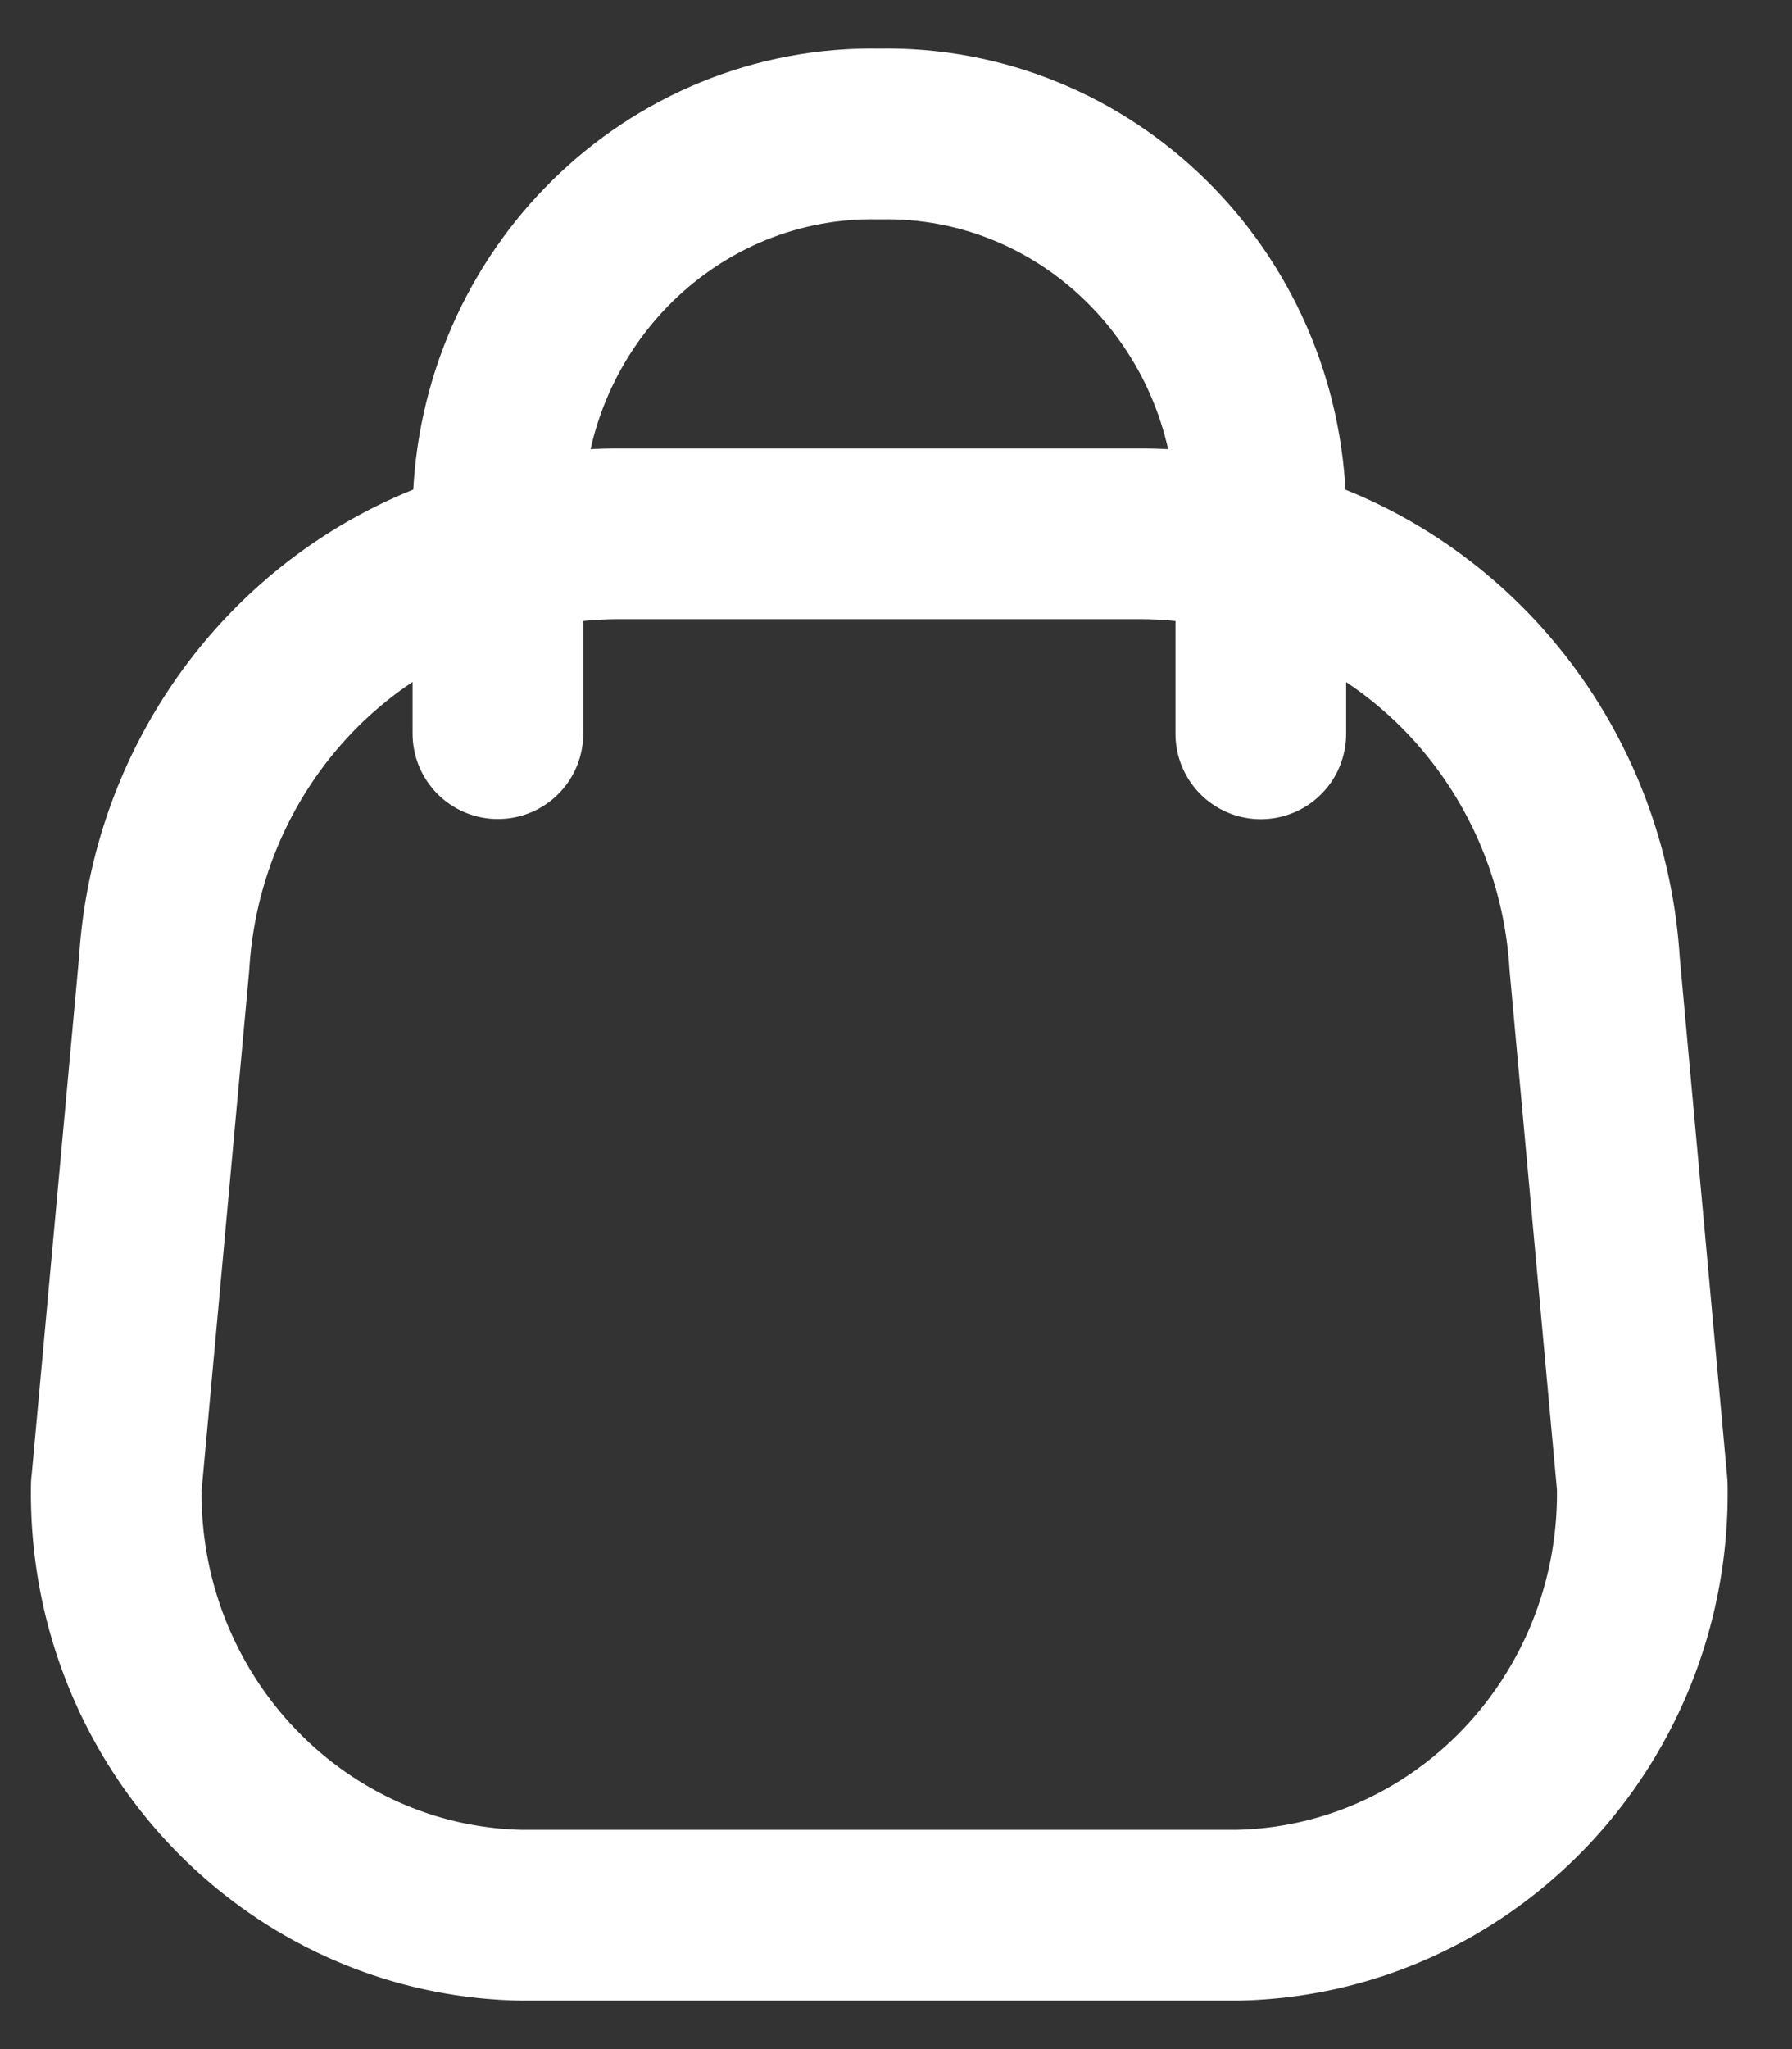
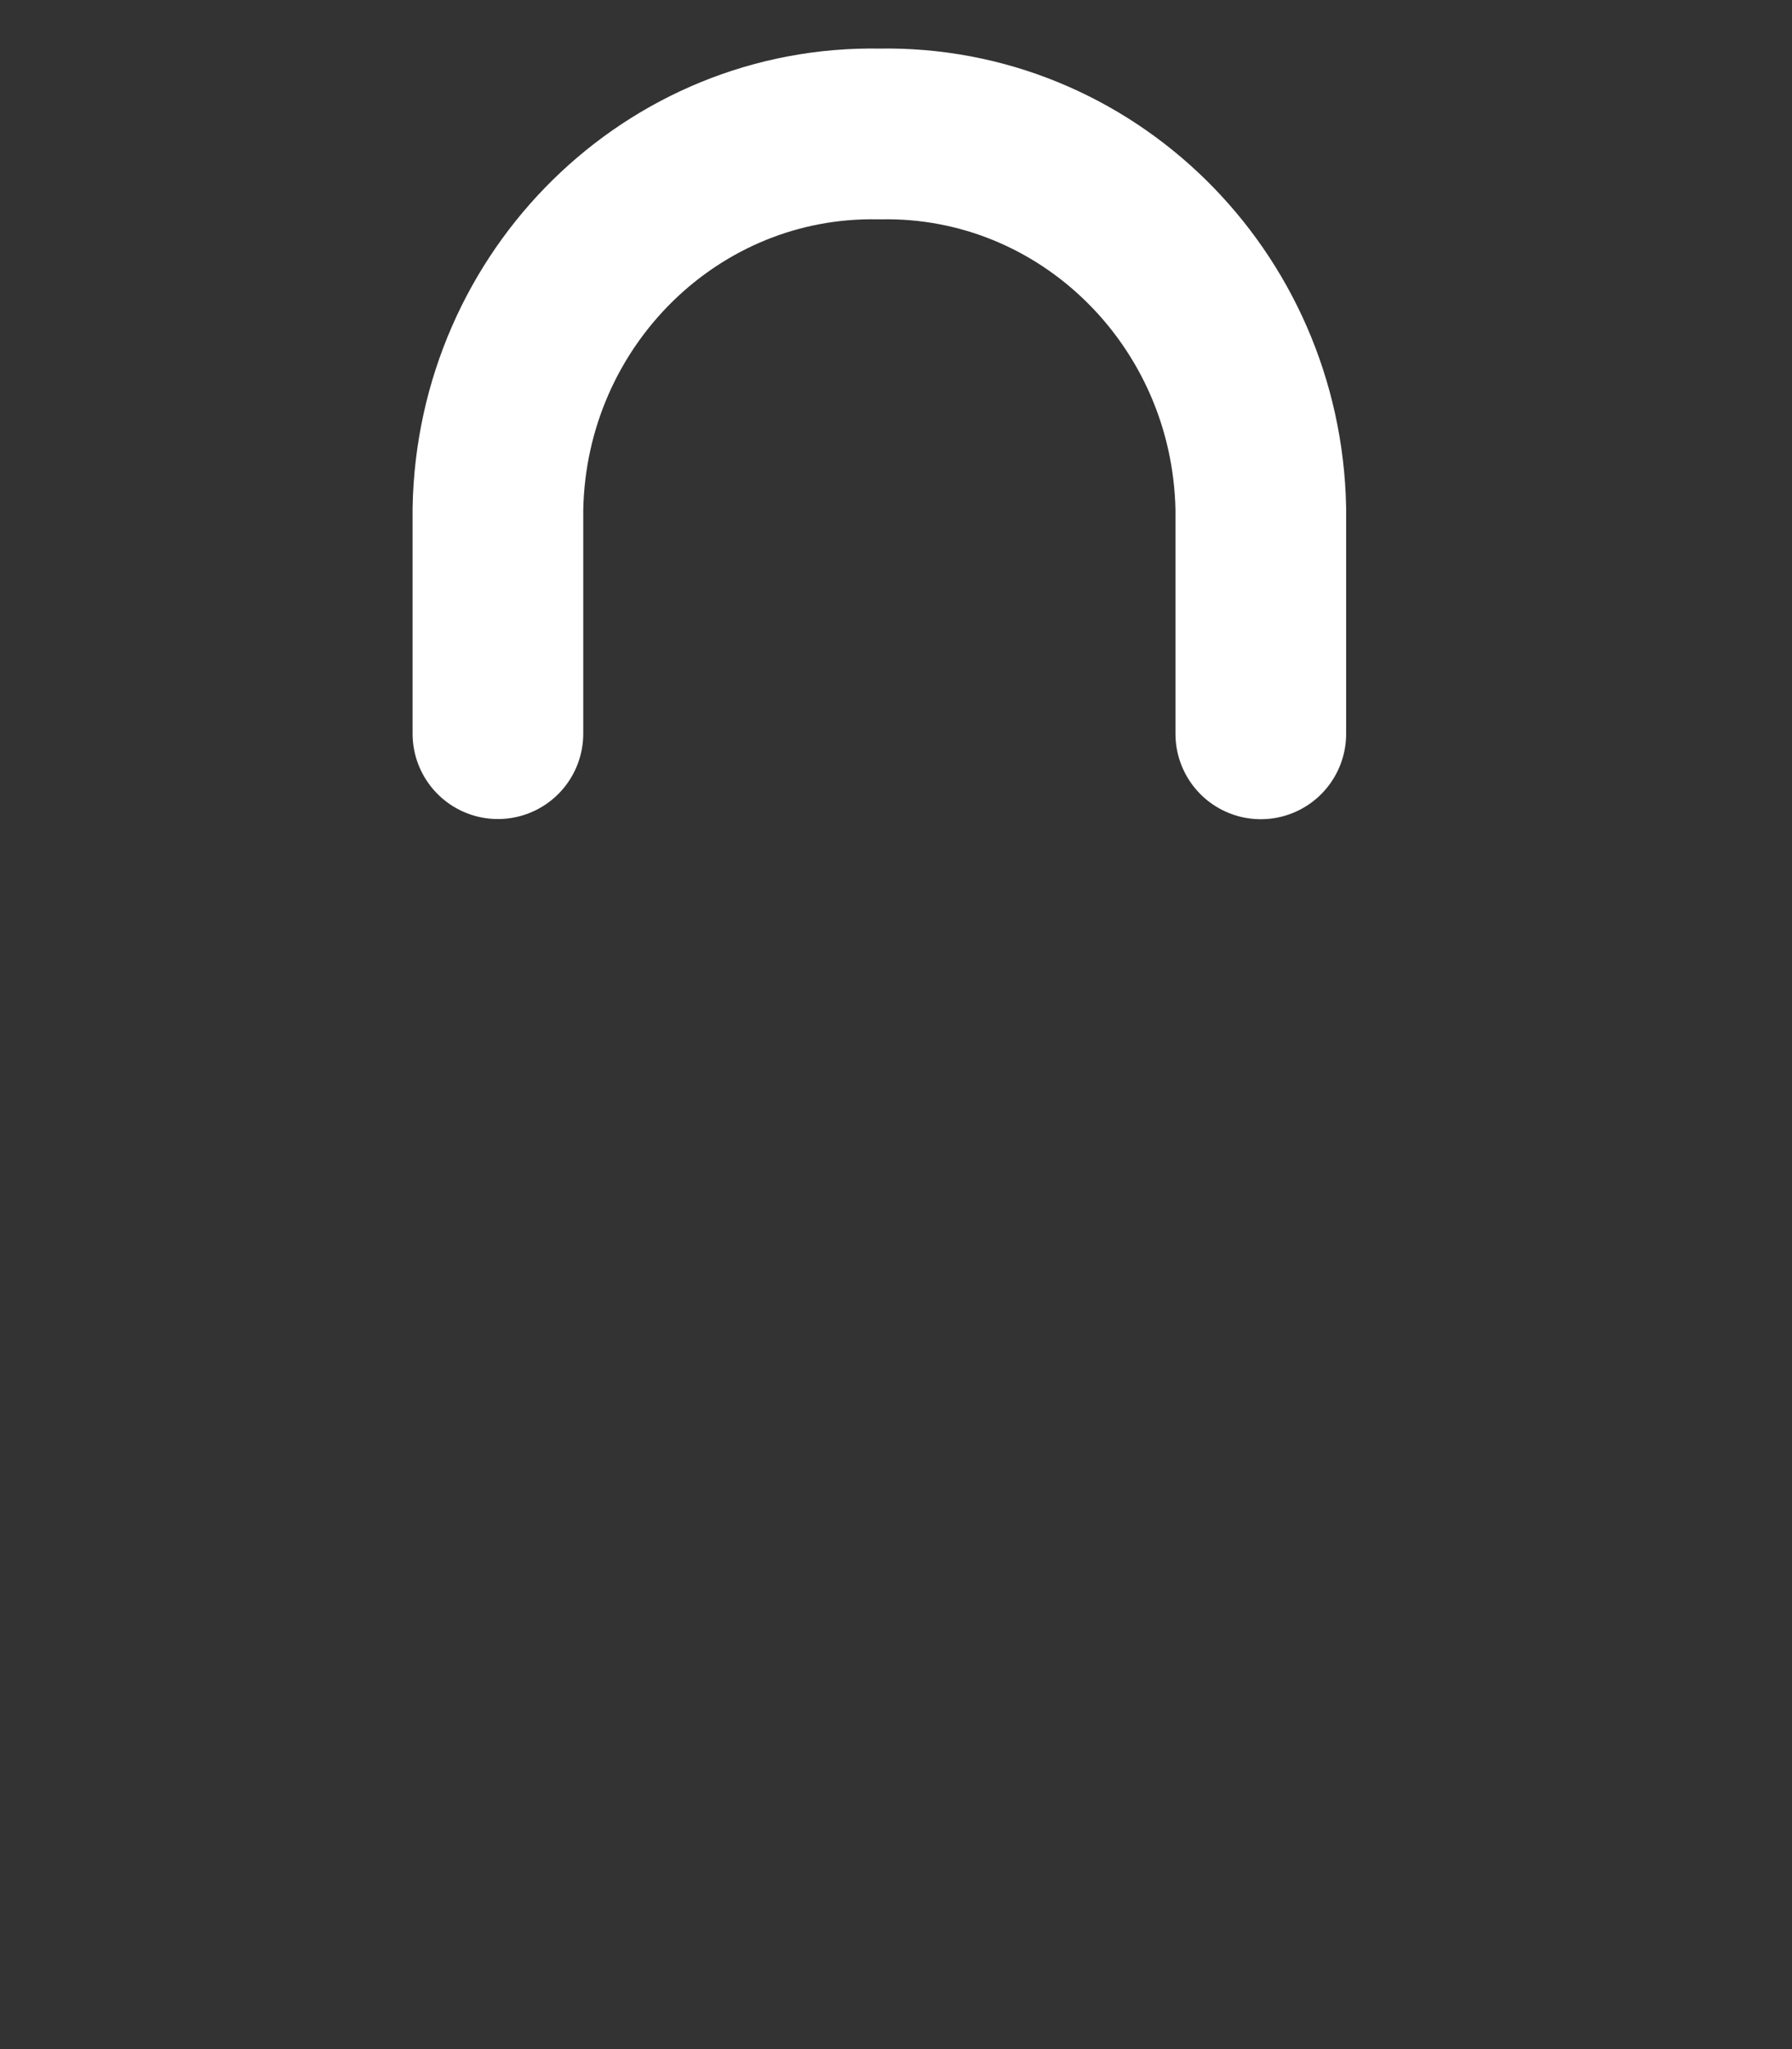
<svg xmlns="http://www.w3.org/2000/svg" width="21" height="24" fill="none">
  <rect width="100%" height="100%" fill="#333333" stroke="none" />
  <g stroke="#fff" stroke-width="2" stroke-linecap="round" stroke-linejoin="round">
-     <path clip-rule="evenodd" d="M1.363 17.398c-.049 2.73 2.078 4.983 4.751 5.034h8.38c2.673-.051 4.8-2.304 4.751-5.034l-.558-6.113c-.142-2.304-1.722-4.253-3.913-4.827a4.975 4.975 0 0 0-1.405-.206H7.24c-.476.001-.95.07-1.406.206-2.19.574-3.768 2.521-3.91 4.825l-.56 6.115Z" />
    <path d="M14.775 8.595V5.959c-.048-2.472-2.049-4.437-4.47-4.39-2.422-.047-4.423 1.918-4.47 4.39v2.634" />
  </g>
</svg>